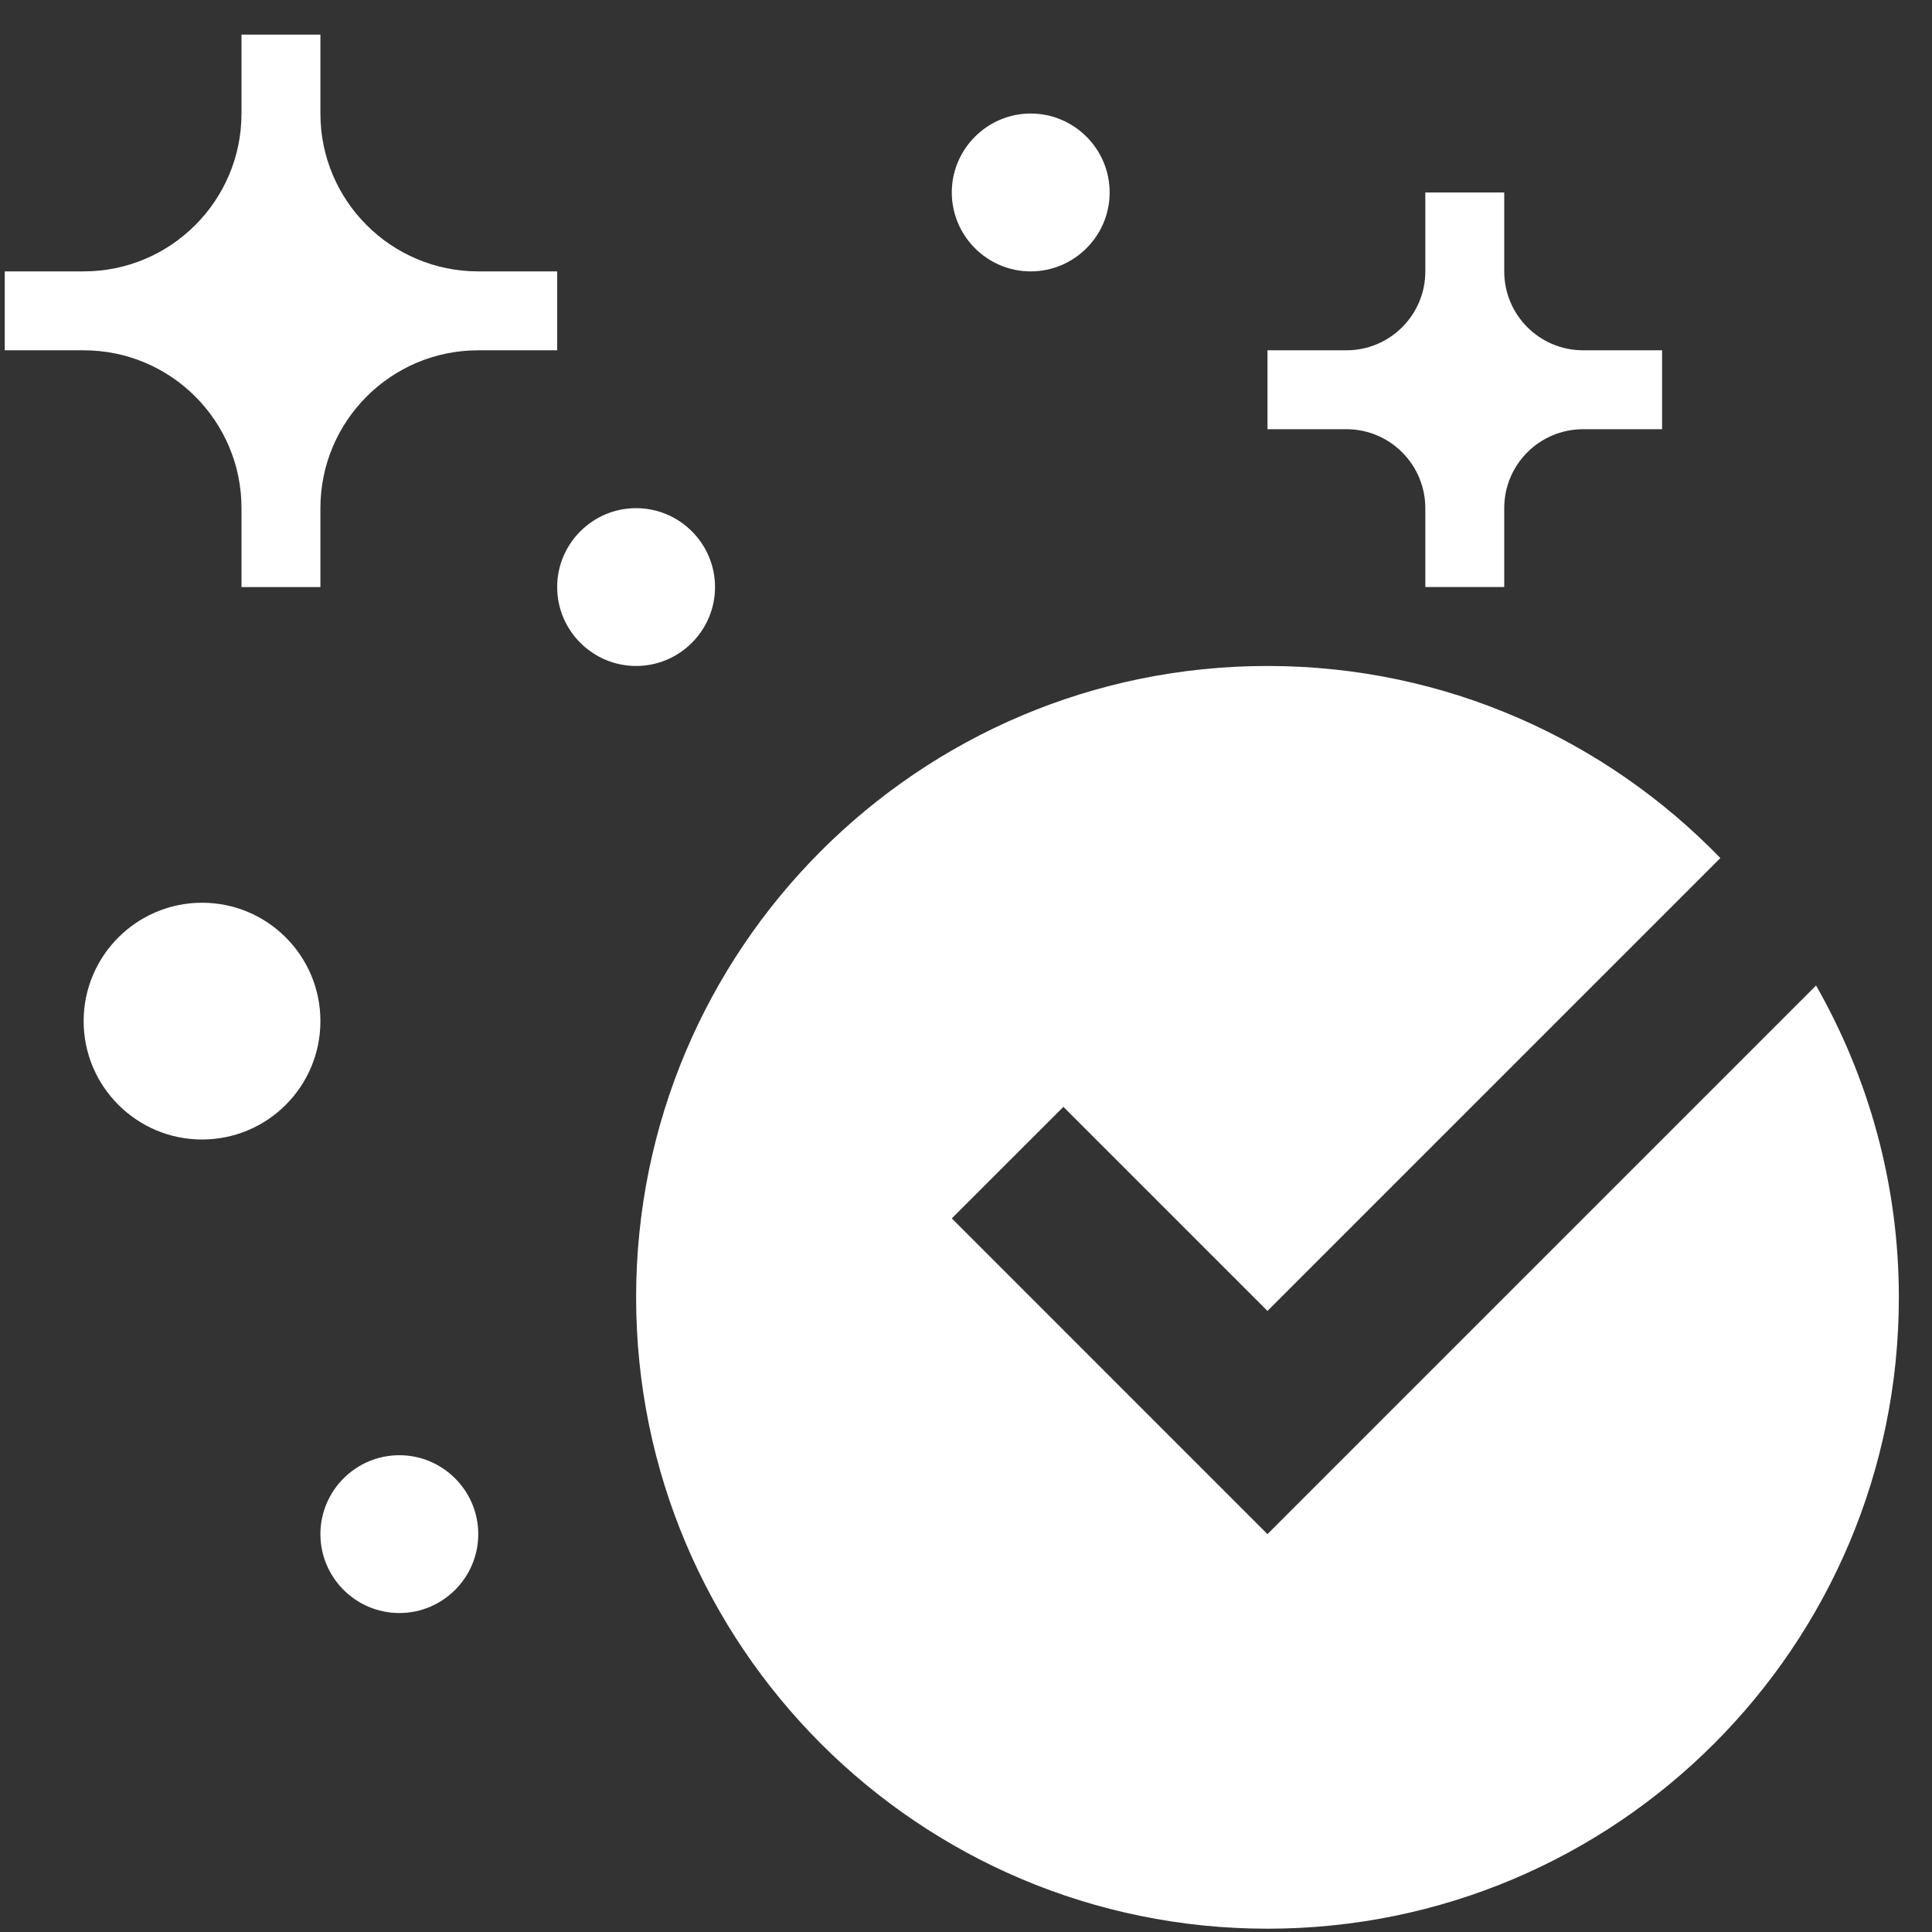
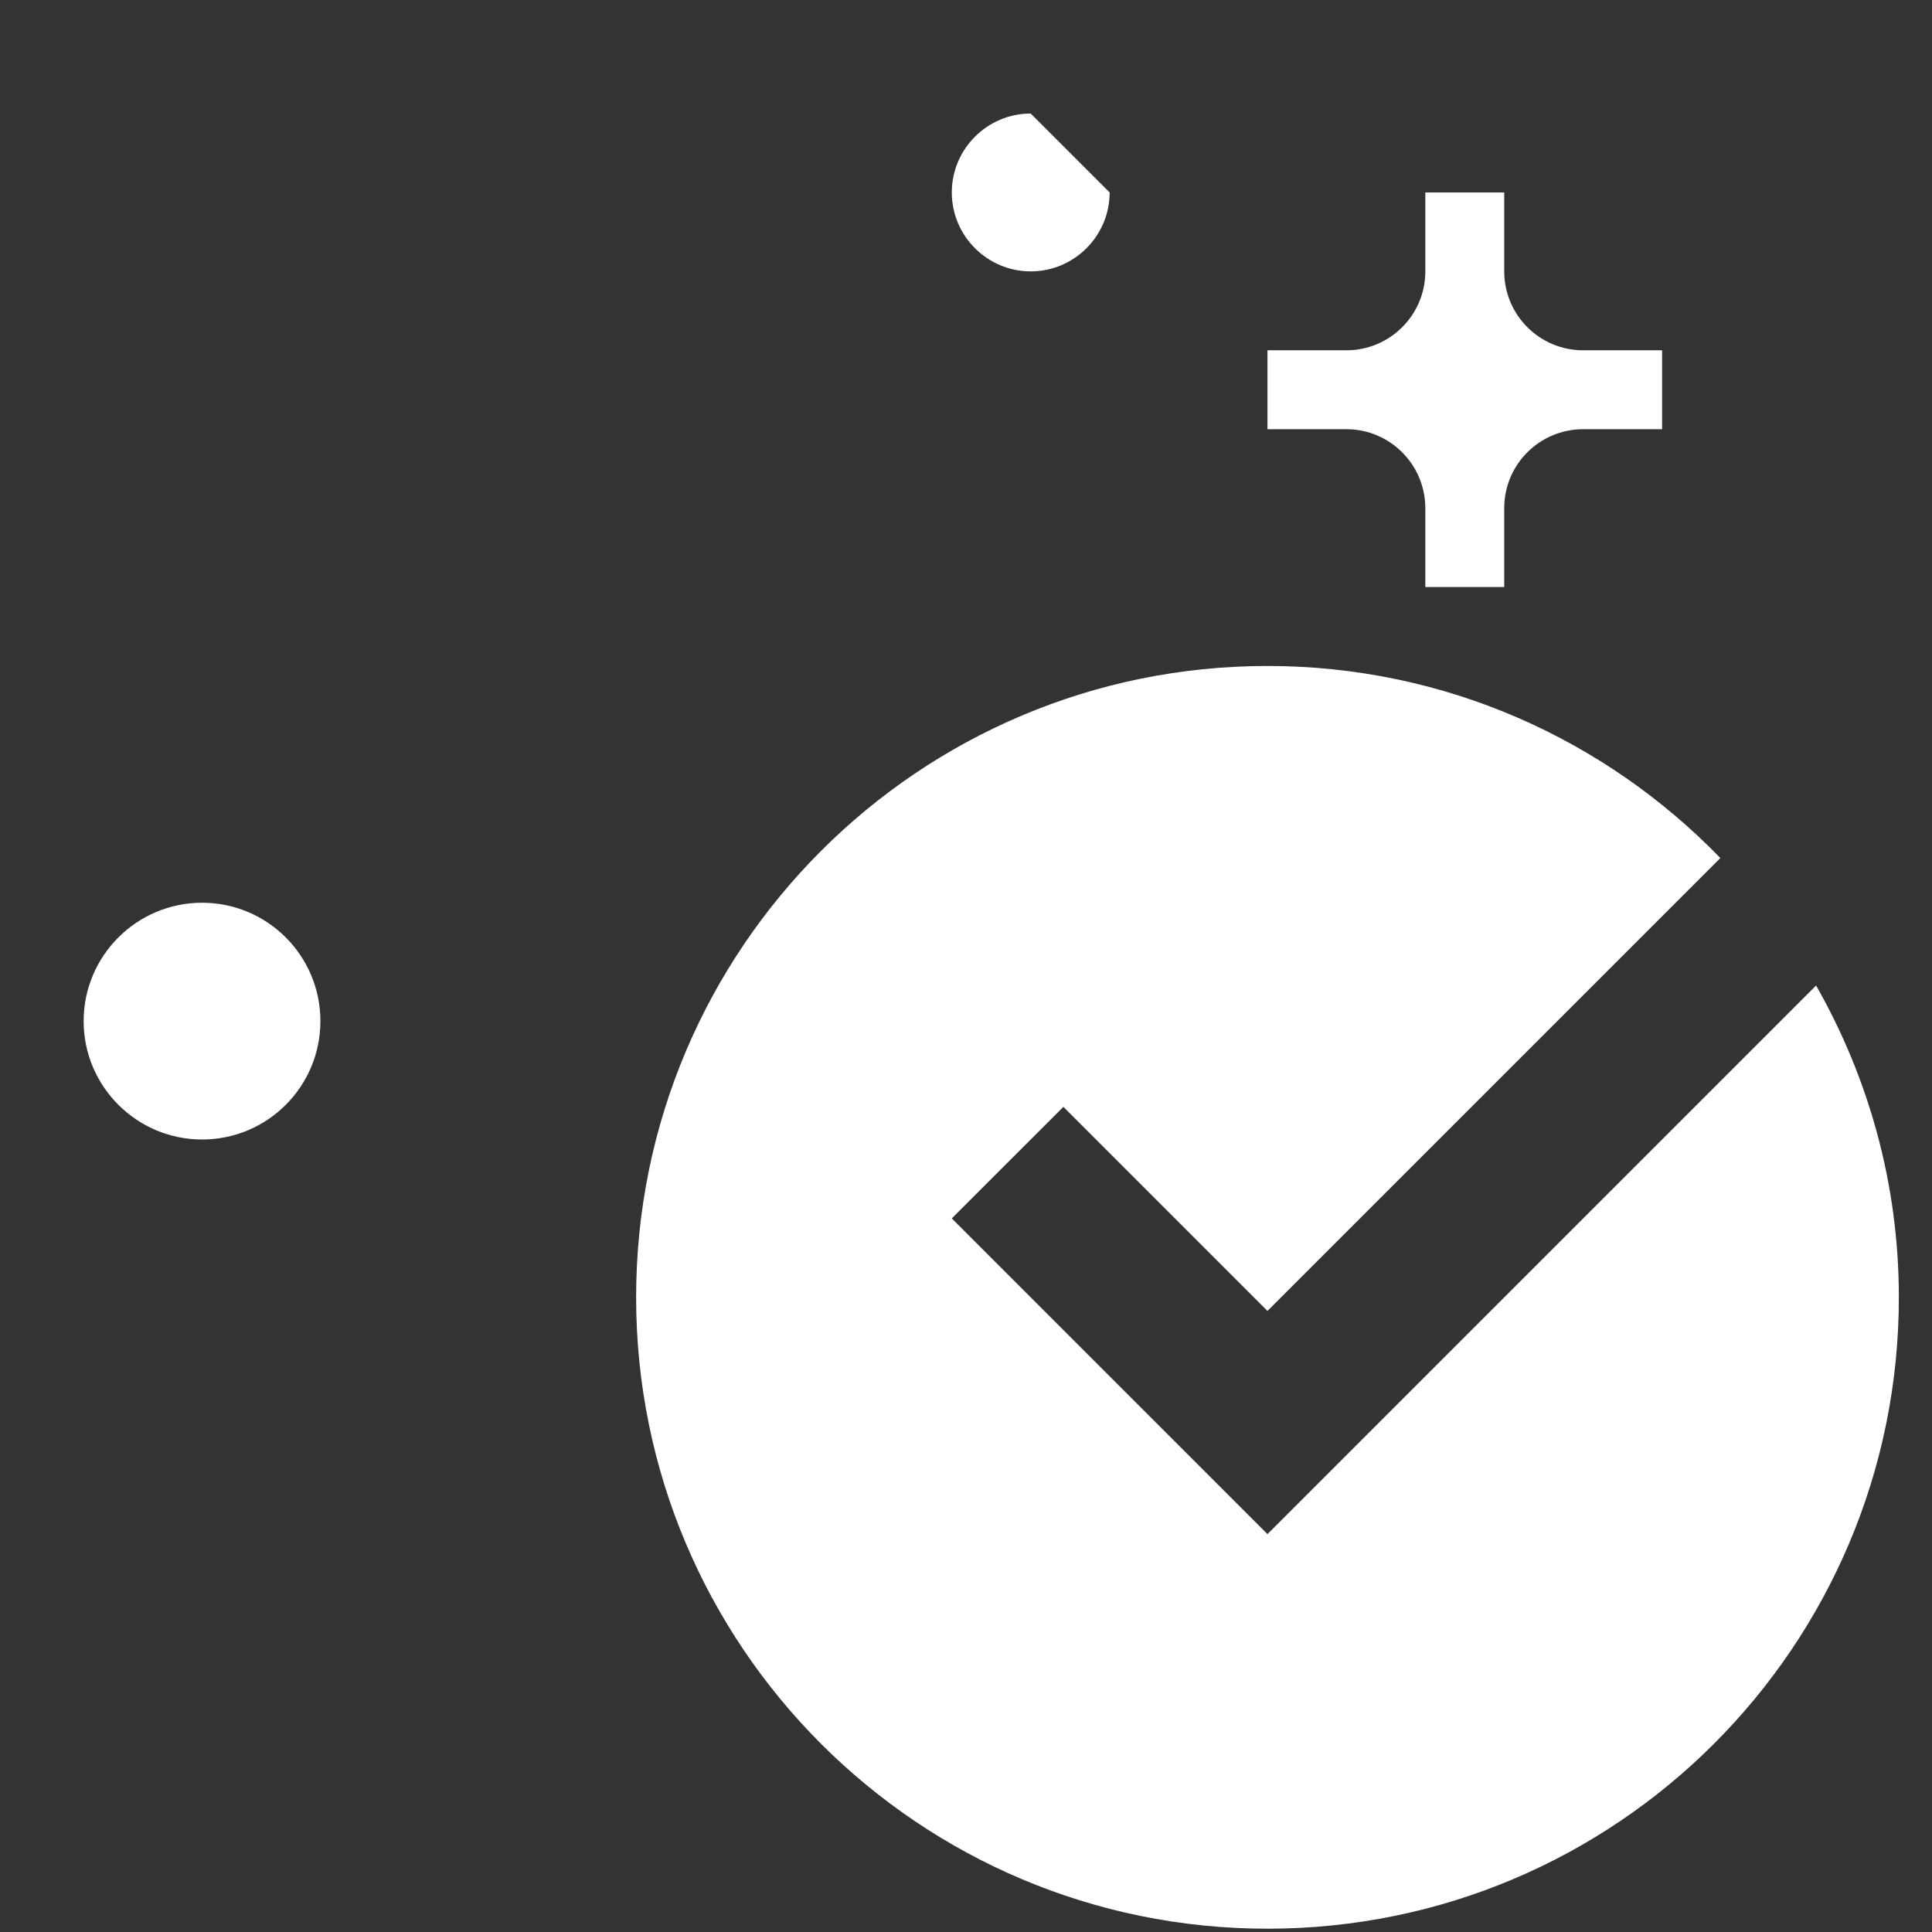
<svg xmlns="http://www.w3.org/2000/svg" width="51" height="51" viewBox="0 0 51 51" fill="none">
  <rect x="0" y="0" width="51" height="51" fill="#333333" stroke="none" />
  <path d="M33.458 40.497L25.125 32.163L28.071 29.218L33.458 34.605L45.413 22.65C42.386 19.527 38.152 17.58 33.458 17.58C24.254 17.58 16.792 25.043 16.792 34.247C16.792 43.453 24.254 50.913 33.458 50.913C42.664 50.913 50.125 43.453 50.125 34.247C50.125 31.25 49.324 28.447 47.94 26.015L33.458 40.497Z" fill="white" />
  <path d="M39.708 13.414C39.708 12.262 40.64 11.33 41.792 11.33H43.875V9.247H41.792C40.64 9.247 39.708 8.315 39.708 7.164V5.081H37.625V7.164C37.625 8.315 36.691 9.247 35.542 9.247H33.458V11.33H35.542C36.691 11.33 37.623 12.262 37.625 13.413V15.496H39.708V13.414Z" fill="white" />
-   <path d="M8.458 13.414C8.458 11.112 10.324 9.247 12.625 9.247H14.708V7.164H12.625C10.324 7.164 8.458 5.298 8.458 2.997V0.914H6.375V2.997C6.375 5.296 4.508 7.164 2.208 7.164H0.125V9.247H2.208C4.508 9.247 6.375 11.11 6.375 13.414V15.497H8.458V13.414Z" fill="white" />
  <path d="M8.458 26.955C8.458 28.681 7.061 30.08 5.333 30.08C3.612 30.08 2.208 28.681 2.208 26.955C2.208 25.23 3.612 23.83 5.333 23.83C7.061 23.83 8.458 25.23 8.458 26.955Z" fill="white" />
-   <path d="M29.292 5.08C29.292 6.228 28.356 7.164 27.208 7.164C26.061 7.164 25.125 6.228 25.125 5.08C25.125 3.933 26.061 2.997 27.208 2.997C28.356 2.997 29.292 3.933 29.292 5.08Z" fill="white" />
-   <path d="M18.875 15.497C18.875 16.644 17.939 17.58 16.792 17.58C15.644 17.58 14.708 16.644 14.708 15.497C14.708 14.35 15.644 13.414 16.792 13.414C17.939 13.414 18.875 14.35 18.875 15.497Z" fill="white" />
-   <path d="M12.625 40.497C12.625 41.645 11.689 42.58 10.542 42.58C9.394 42.58 8.458 41.645 8.458 40.497C8.458 39.35 9.394 38.414 10.542 38.414C11.689 38.414 12.625 39.35 12.625 40.497Z" fill="white" />
+   <path d="M29.292 5.08C29.292 6.228 28.356 7.164 27.208 7.164C26.061 7.164 25.125 6.228 25.125 5.08C25.125 3.933 26.061 2.997 27.208 2.997Z" fill="white" />
</svg>